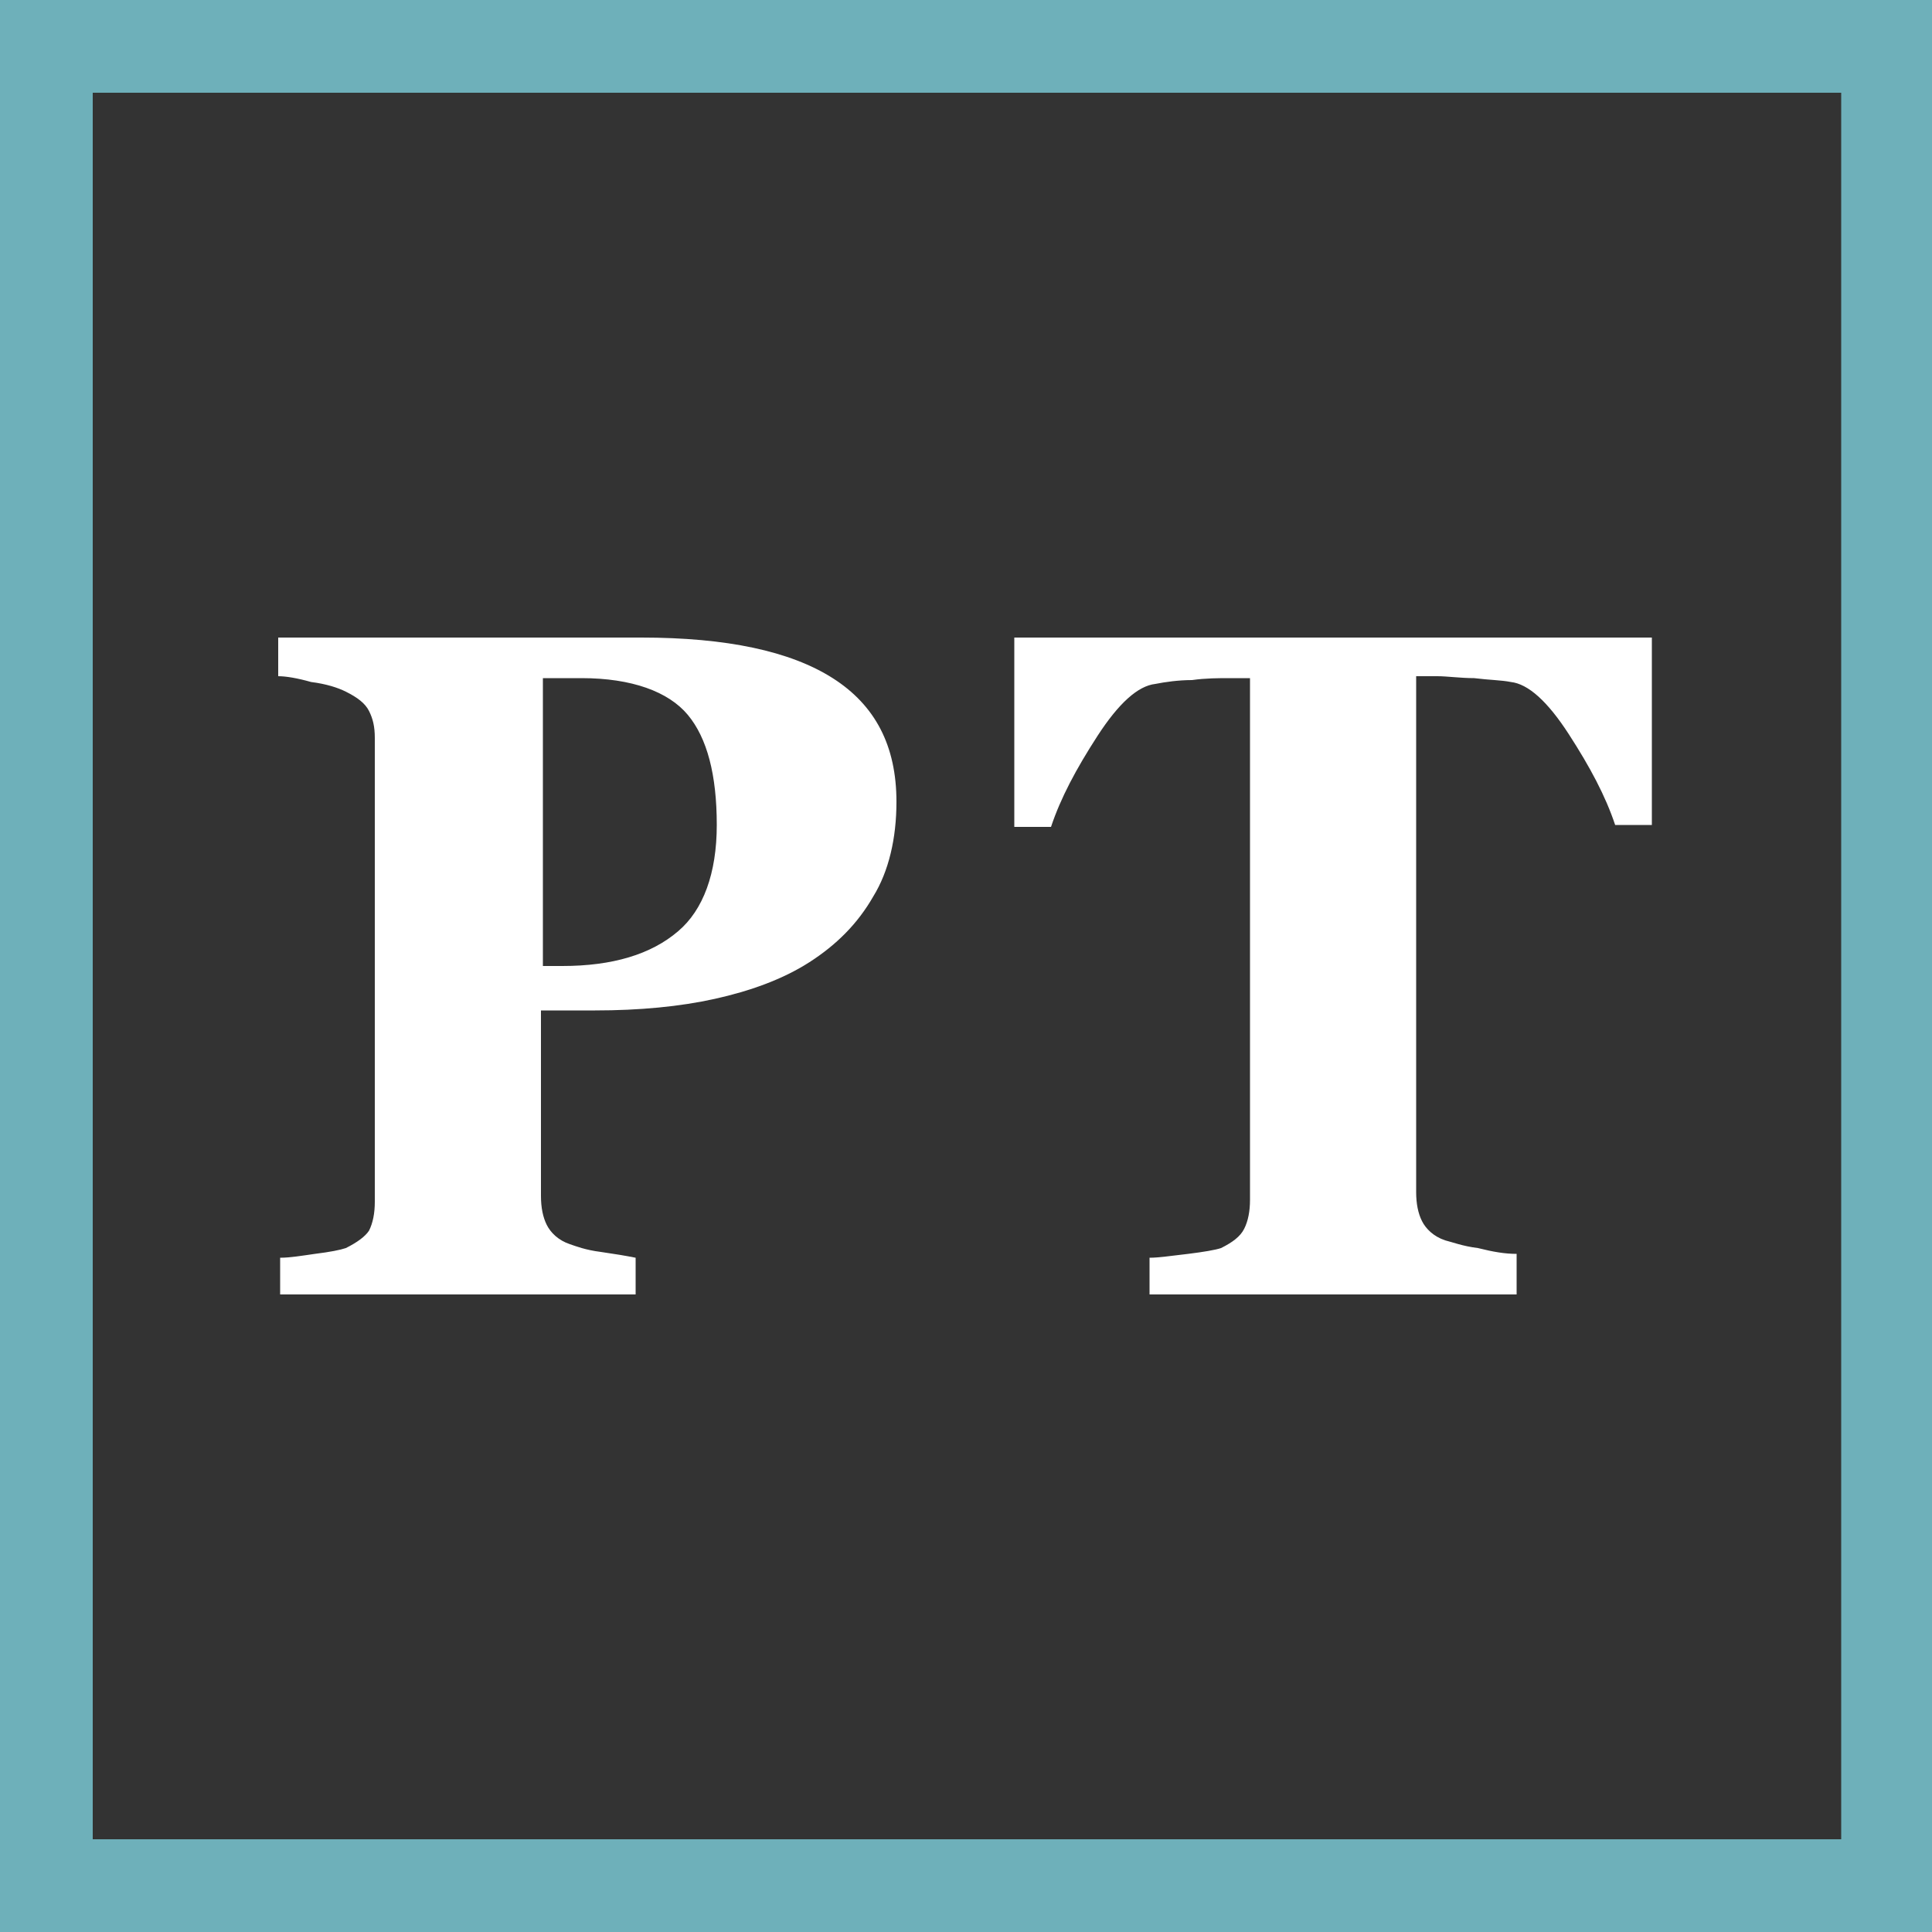
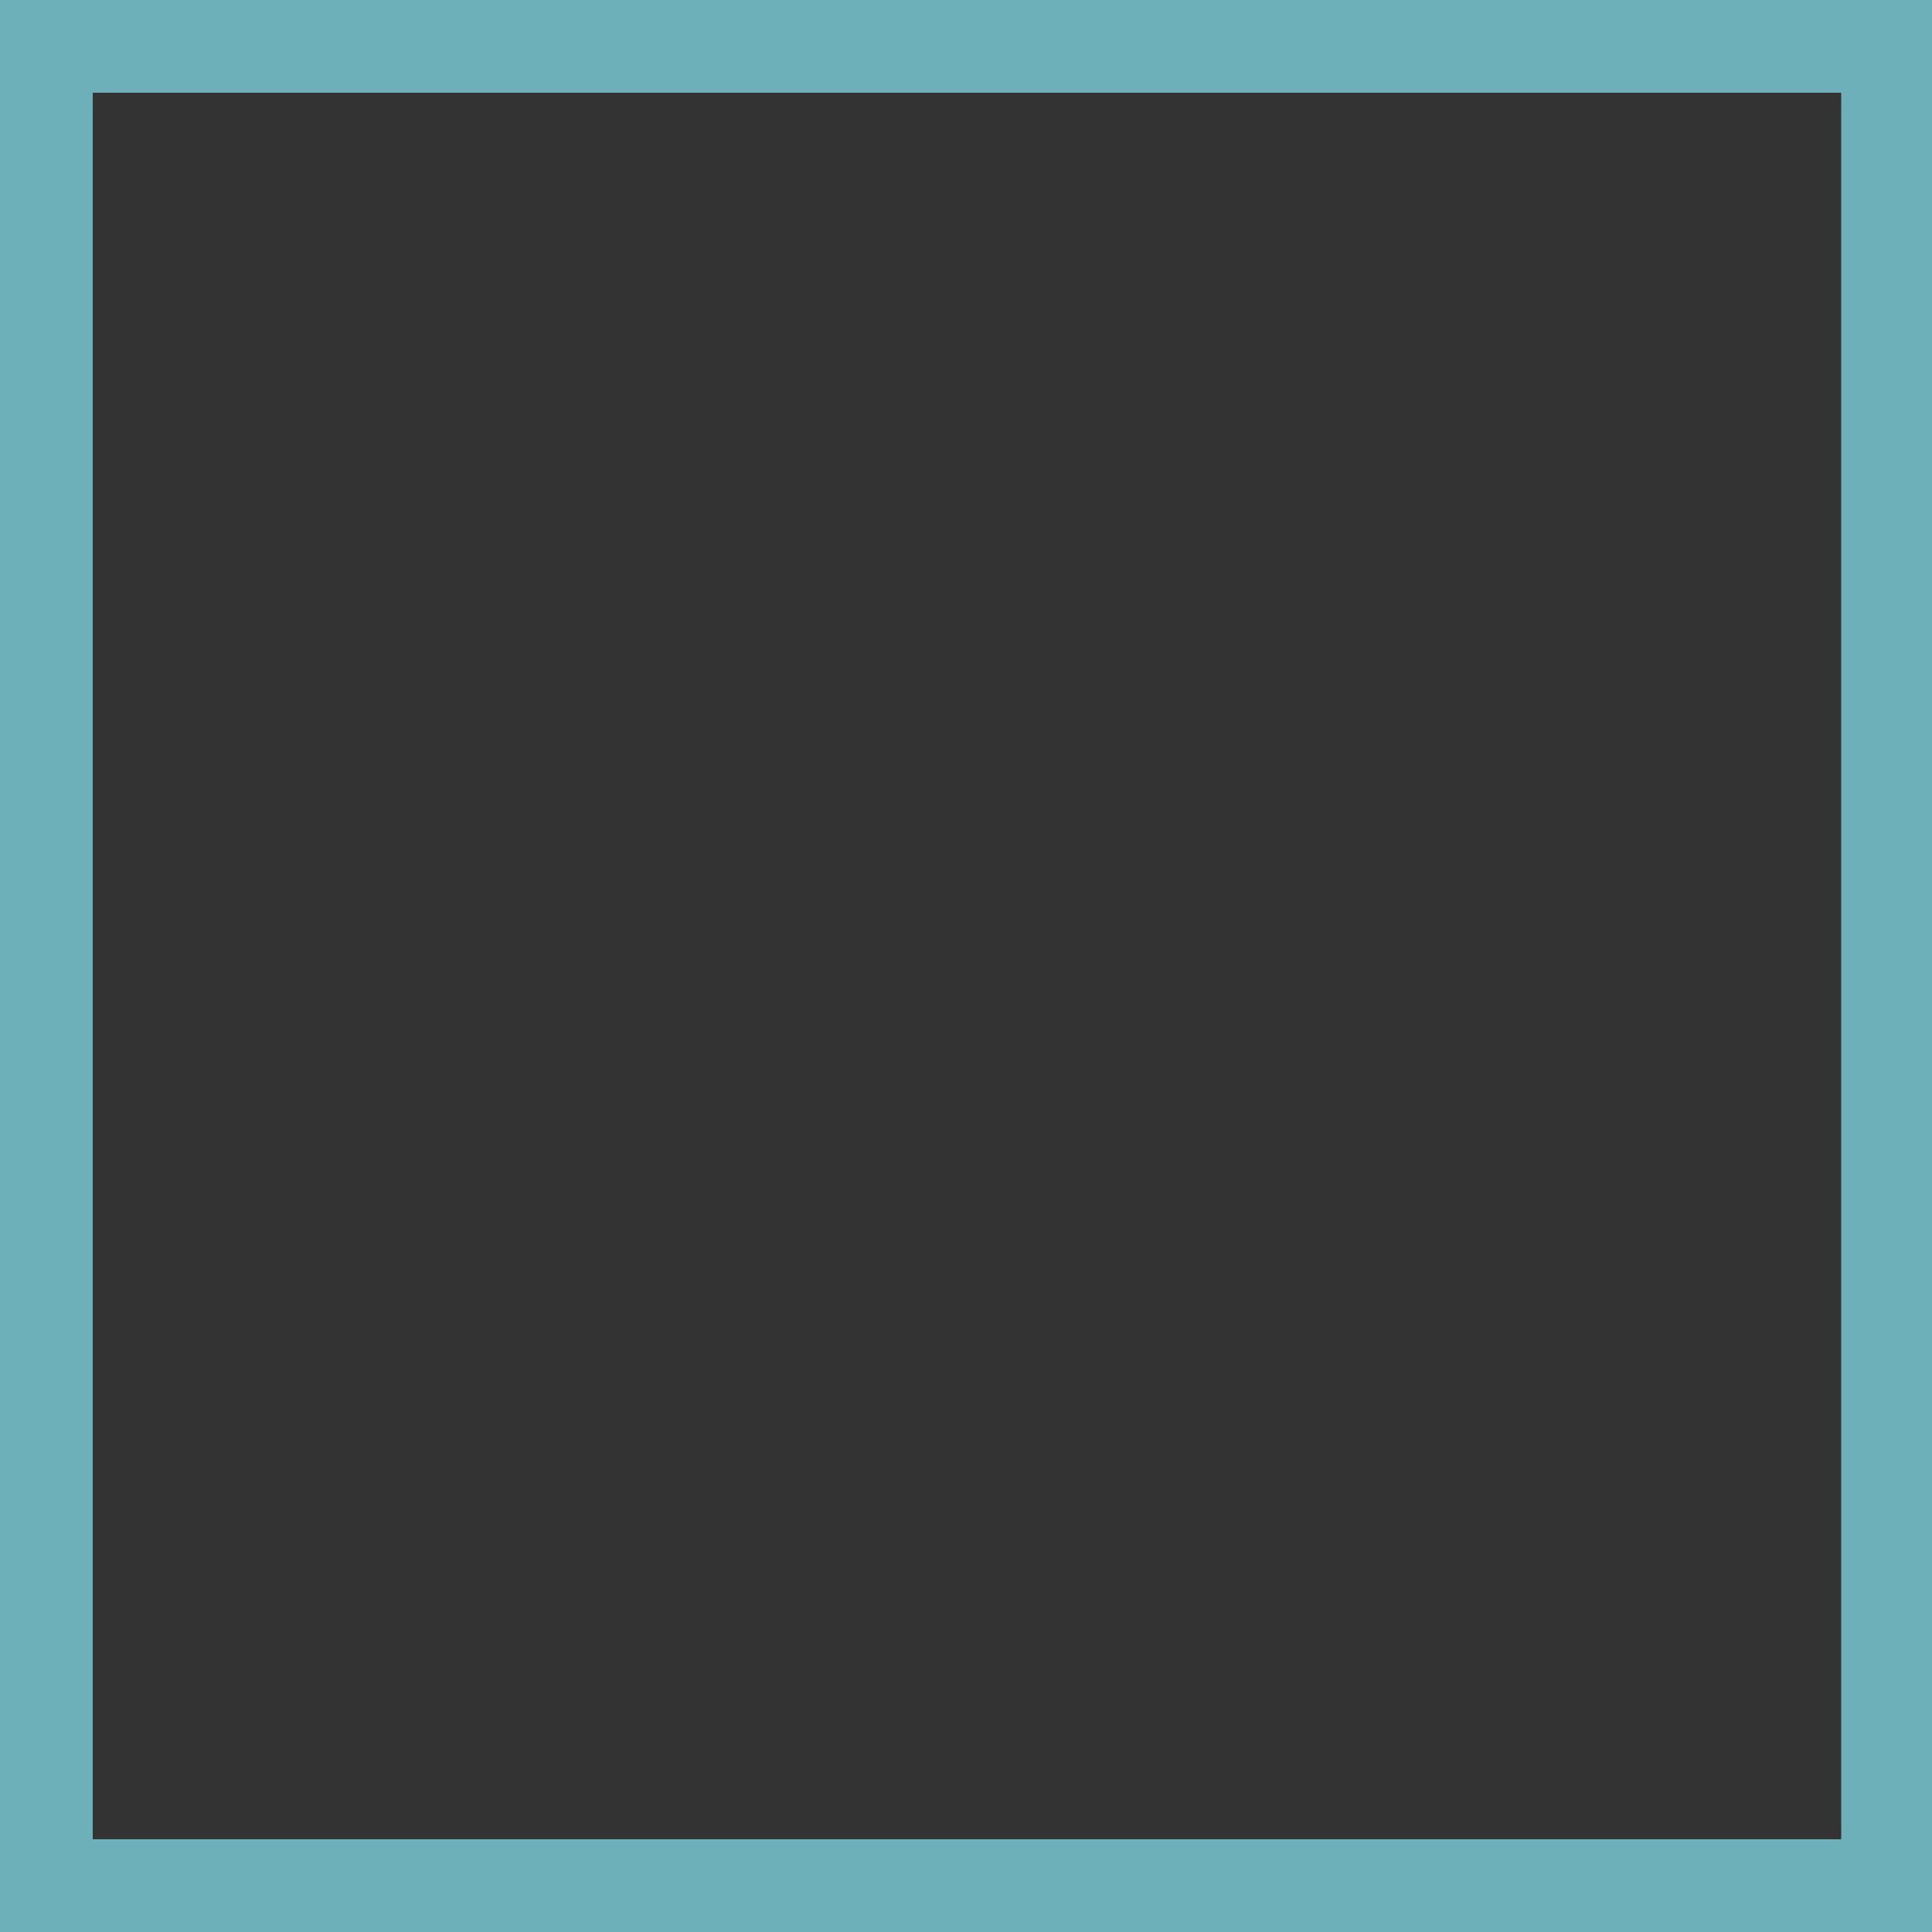
<svg xmlns="http://www.w3.org/2000/svg" viewBox="0 0 100 100">
  <rect x="0" y="0" width="100" height="100" fill="#333333" stroke="none" />
-   <path fill="#FFF" d="M46.4 41.5c0 1.9-.4 3.6-1.2 4.9-.8 1.4-1.9 2.5-3.3 3.4-1.4.9-3.1 1.5-4.9 1.9-1.8.4-3.9.6-6.2.6H28v9.6c0 .6.1 1.1.3 1.5s.6.8 1.2 1c.3.1.8.3 1.6.4.7.1 1.3.2 1.8.3V67H14.5v-1.9c.5 0 1.1-.1 1.8-.2.8-.1 1.3-.2 1.6-.3.6-.3 1-.6 1.2-.9.2-.4.3-.9.3-1.5v-24c0-.6-.1-1-.3-1.4-.2-.4-.6-.7-1.2-1-.4-.2-1-.4-1.8-.5-.7-.2-1.3-.3-1.7-.3v-2h18.8c4.4 0 7.7.7 9.9 2.1 2.2 1.4 3.3 3.5 3.3 6.4zm-9.3 1.2c0-2.6-.5-4.5-1.5-5.7s-2.9-1.9-5.5-1.9h-2V50h1c2.6 0 4.6-.6 6-1.8 1.3-1.1 2-3 2-5.5zm48.4 0h-1.9c-.5-1.5-1.3-3-2.4-4.7s-2.1-2.6-3-2.7c-.5-.1-1.1-.1-1.9-.2-.7 0-1.4-.1-1.9-.1h-1.1v26.7c0 .6.1 1.1.3 1.5.2.4.6.8 1.2 1 .4.1.9.3 1.7.4.8.2 1.4.3 2 .3V67h-19v-1.9c.5 0 1.1-.1 2-.2.8-.1 1.4-.2 1.7-.3.6-.3 1-.6 1.2-1s.3-.9.3-1.5v-27h-1.1c-.5 0-1.2 0-1.9.1-.7 0-1.4.1-1.9.2-.9.1-1.9 1-3 2.7s-1.9 3.2-2.4 4.7h-1.9V33h33v9.7z" />
  <path fill="#6EB0BA" d="M100 100H0V0h100v100zM4.8 95.2h90.5V4.8H4.8v90.4z" />
</svg>